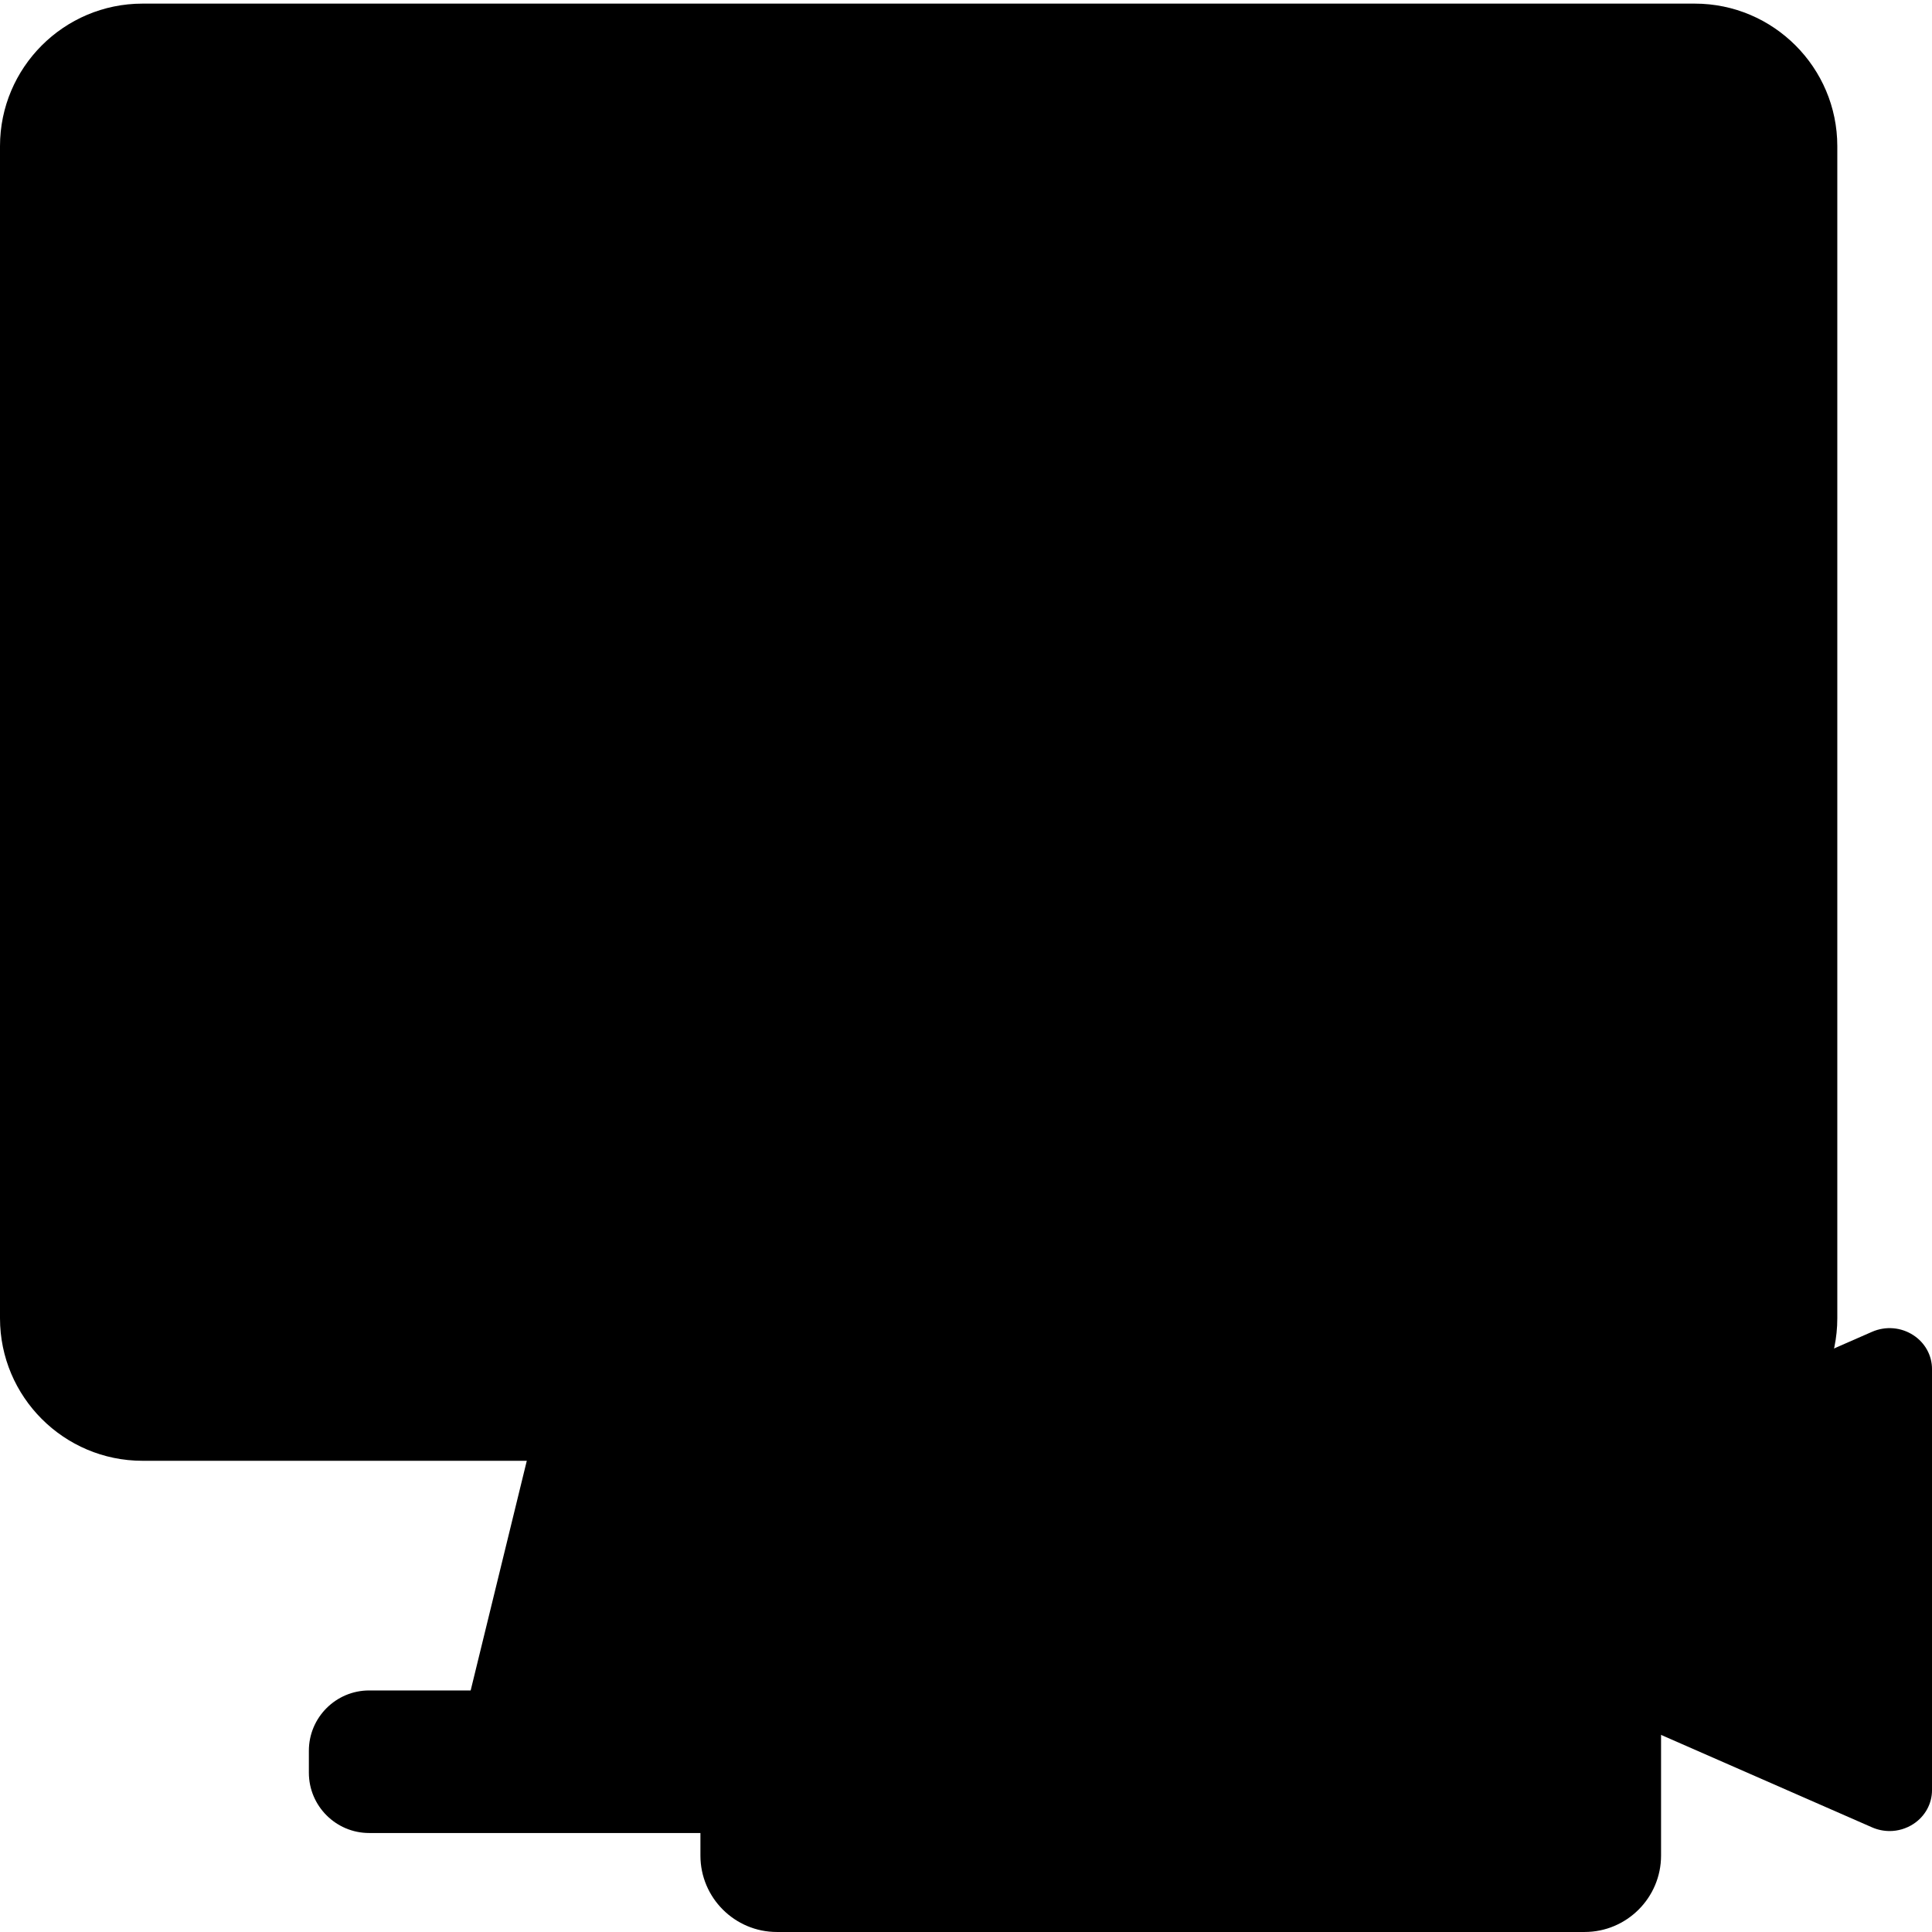
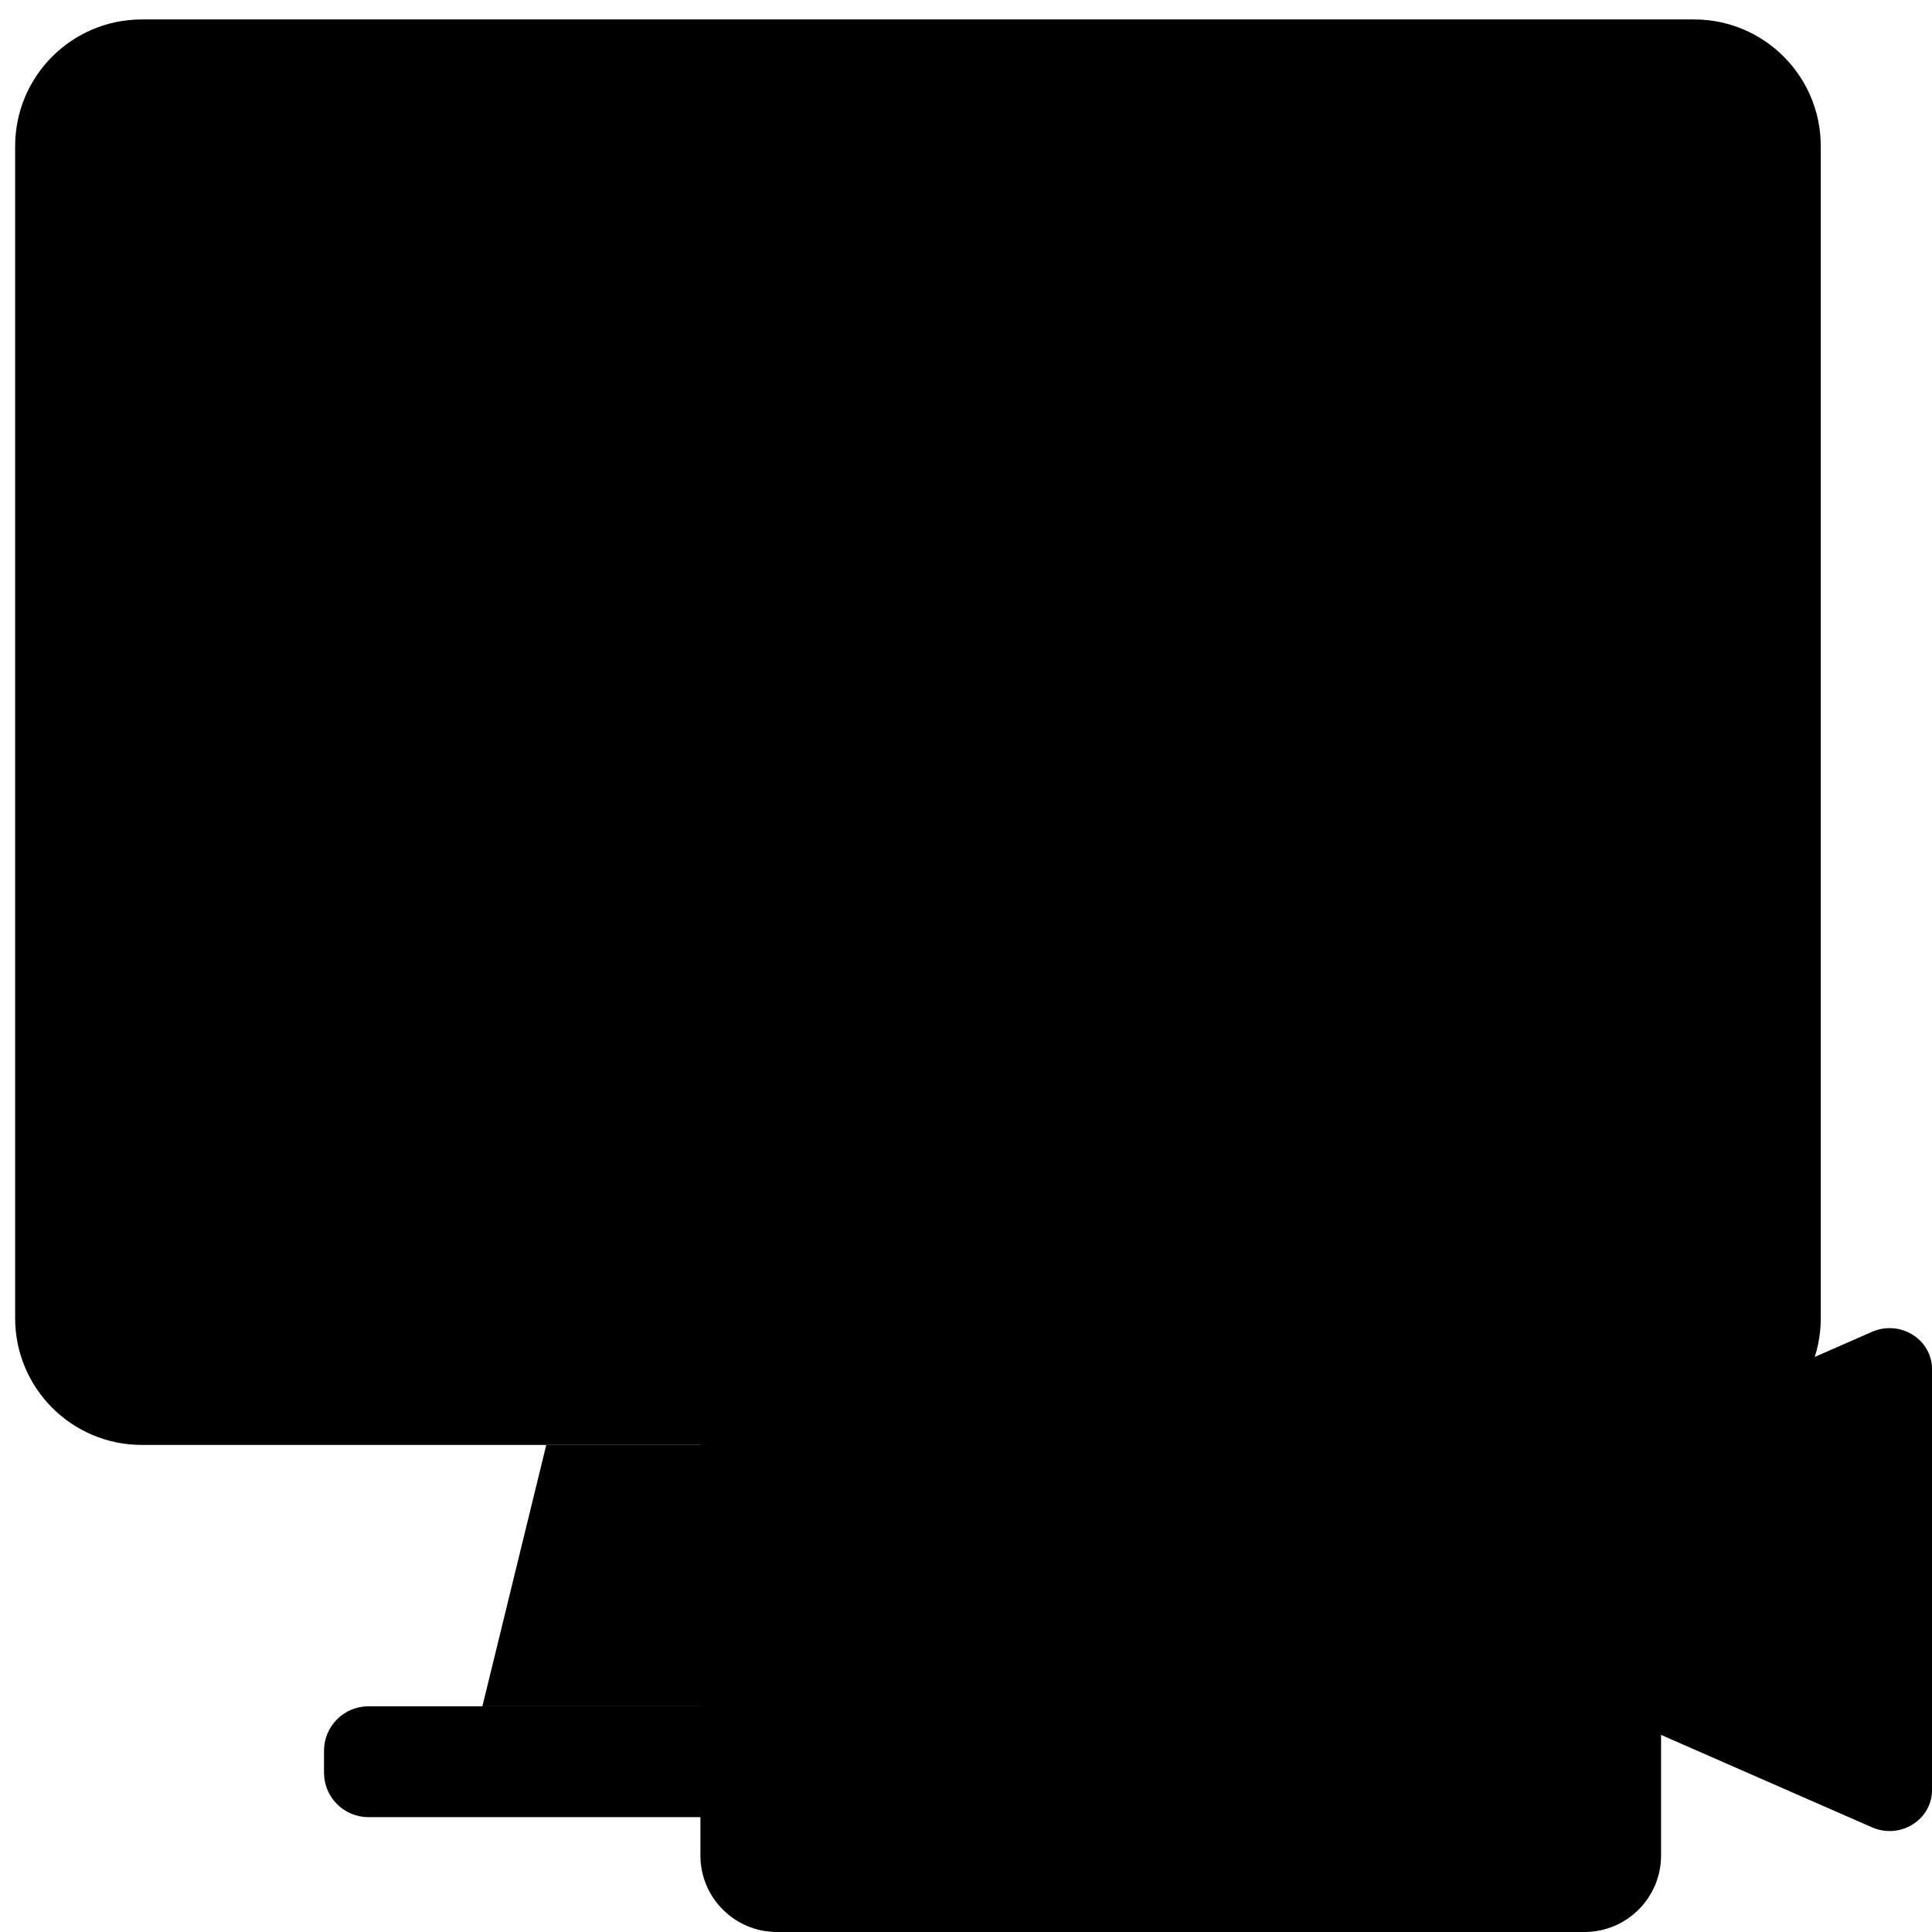
<svg xmlns="http://www.w3.org/2000/svg" height="487pt" viewBox="0 0 487.914 487" width="487pt">
  <path d="m137.957 364.457-16.133 65.996h220l-16.129-65.996zm0 0" fill="hsl(279, 100.0%, 68.2%)" />
  <path d="m427.824 364.453h-392c-17.672 0-32-14.324-32-32v-296c0-17.672 14.328-32 32-32h392c17.676 0 32 14.328 32 32v296c0 17.676-14.324 32-32 32zm0 0" fill="hsl(279, 100.0%, 68.2%)" />
-   <path d="m459.824 335.656v-43.203h-456v43.203c0 15.906 14.328 28.797 32 28.797h392c17.676 0 32-12.895 32-28.797zm0 0" fill="hsl(279, 85.6%, 77.5%)" />
  <path d="m370.602 458.453h-277.551c-6.199 0-11.223-5.023-11.223-11.223v-5.551c0-6.199 5.027-11.223 11.223-11.223h277.551c6.199 0 11.223 5.027 11.223 11.223v5.551c0 6.199-5.023 11.223-11.223 11.223zm0 0" fill="hsl(279, 85.6%, 77.5%)" />
  <path d="m27.824 256.453v-216c0-6.625 5.375-12 12-12h384c6.629 0 12 5.375 12 12v216c0 6.629-5.371 12-12 12h-384c-6.625 0-12-5.371-12-12zm0 0" fill="hsl(63, 80.9%, 74.2%)" />
  <path d="m232.852 348.453h-2.051c-10.438 0-18.977-8.535-18.977-18.973v-2.051c0-10.438 8.539-18.977 18.977-18.977h2.051c10.438 0 18.973 8.539 18.973 18.977v2.051c0 10.434-8.535 18.973-18.973 18.973zm0 0" fill="hsl(279, 100.0%, 68.2%)" />
-   <path d="m428 368.457h-392c-19.852 0-36-16.148-36-36v-296c0-19.852 16.148-36 36-36h392c19.852 0 36 16.148 36 36v296c0 19.852-16.148 36-36 36zm-392-360c-15.441 0-28 12.559-28 28v296c0 15.441 12.559 28 28 28h392c15.441 0 28-12.559 28-28v-296c0-15.441-12.559-28-28-28zm0 0" fill="hsl(286, 61.7%, 42.2%)" />
  <path d="m424 272.457h-384c-8.82 0-16-7.18-16-16v-216c0-8.82 7.18-16 16-16h384c8.82 0 16 7.18 16 16v216c0 8.824-7.176 16-16 16zm-384-240c-4.41 0-8 3.59-8 8v216c0 4.41 3.59 8 8 8h384c4.41 0 8-3.59 8-8v-216c0-4.41-3.59-8-8-8zm0 0" fill="hsl(286, 61.7%, 42.2%)" />
-   <path d="m370.777 462.457h-277.551c-8.395 0-15.223-6.828-15.223-15.227v-5.551c0-8.395 6.828-15.223 15.223-15.223h277.551c8.395 0 15.223 6.828 15.223 15.223v5.551c0 8.398-6.828 15.227-15.223 15.227zm-277.551-28c-3.984 0-7.223 3.242-7.223 7.223v5.551c0 3.984 3.238 7.227 7.223 7.227h277.551c3.984 0 7.223-3.242 7.223-7.227v-5.551c0-3.984-3.238-7.223-7.223-7.223zm0 0" fill="hsl(286, 61.7%, 42.2%)" />
-   <path d="m342 434.457h-220c-1.227 0-2.387-.562-3.145-1.531-.758-.965-1.035-2.227-.738-3.418l16.129-66c.441-1.789 2.043-3.051 3.887-3.051h187.73c1.844 0 3.449 1.262 3.883 3.051l16.137 66c.293 1.191.02 2.453-.738 3.418-.758.969-1.914 1.531-3.145 1.531zm-214.902-8h209.805l-14.18-58h-181.449zm0 0" fill="hsl(286, 61.7%, 42.2%)" />
  <path d="m400.188 483.453h-204c-8.449 0-15.301-6.848-15.301-15.297v-139.402c0-8.449 6.852-15.301 15.301-15.301h204c8.449 0 15.301 6.852 15.301 15.301v139.402c0 8.449-6.852 15.297-15.301 15.297zm0 0" fill="hsl(63, 90.7%, 67.7%)" />
  <path d="m415.914 365.164v66.582l58.445 25.609c4.449 1.953 9.555-1.102 9.555-5.715v-106.371c0-4.613-5.105-7.668-9.555-5.715zm0 0" fill="hsl(63, 90.7%, 67.7%)" />
  <g fill="hsl(279, 85.6%, 77.5%)">
    <path d="m212.488 428.551c-2.812 0-5.102-2.289-5.102-5.102v-58.176c0-2.809 2.289-5.098 5.102-5.098h3.859c2.809 0 5.098 2.289 5.098 5.098v49.574c0 .938.762 1.703 1.699 1.703h15.168c2.812 0 5.102 2.285 5.102 5.098v1.801c0 2.812-2.289 5.102-5.102 5.102zm0 0" />
    <path d="m257.738 428.551c-2.809 0-5.098-2.289-5.098-5.102v-58.176c0-2.809 2.289-5.098 5.098-5.098h3.859c2.812 0 5.102 2.289 5.102 5.098v58.176c0 2.812-2.289 5.102-5.102 5.102zm0 0" />
    <path d="m304.375 428.551c-2.109 0-4.027-1.328-4.77-3.301l-21.93-58.176c-.594-1.566-.379-3.324.578-4.699.949-1.375 2.52-2.199 4.195-2.199h4.09c2.152 0 4.082 1.359 4.805 3.387l15.258 42.816c.375 1.047 1.32 1.129 1.602 1.129.277 0 1.227-.082 1.598-1.129l15.336-42.82c.723-2.023 2.652-3.383 4.805-3.383h3.914c1.676 0 3.242.82 4.191 2.195.953 1.379 1.172 3.133.582 4.699l-21.844 58.176c-.746 1.977-2.664 3.309-4.777 3.309h-7.633zm0 0" />
    <path d="m354.789 428.551c-2.812 0-5.098-2.289-5.098-5.102v-58.27c0-2.812 2.285-5.098 5.098-5.098h29.102c2.812 0 5.098 2.285 5.098 5.098v1.895c0 2.812-2.285 5.102-5.098 5.102h-18.441c-.938 0-1.703.762-1.703 1.699v12.273c0 .938.766 1.699 1.703 1.699h15.637c2.809 0 5.098 2.289 5.098 5.098v1.895c0 2.812-2.289 5.102-5.098 5.102h-15.637c-.938 0-1.703.762-1.703 1.699v13.113c0 .938.766 1.699 1.703 1.699h18.441c2.812 0 5.098 2.289 5.098 5.102v1.891c0 2.812-2.285 5.102-5.098 5.102h-29.102zm0 0" />
  </g>
  <path d="m230.492 457.953c0 6.574-5.324 11.902-11.898 11.902-6.57 0-11.898-5.328-11.898-11.902 0-6.57 5.328-11.898 11.898-11.898 6.574 0 11.898 5.328 11.898 11.898zm0 0" fill="hsl(111, 100.0%, 65.3%)" />
  <path d="m361.855 117.773c0-29.504-23.59-53.48-52.934-54.141v-.031h-148.977v.031c-29.344.664-52.934 24.637-52.934 54.141l-4.926 102.531c-.637 13.211 9.902 24.27 23.129 24.27h.012c7.48 0 14.5-3.613 18.844-9.703l44.938-62.926h90.852l44.934 62.926c4.344 6.09 11.363 9.703 18.844 9.703h.012c13.227 0 23.766-11.062 23.133-24.27zm0 0" fill="hsl(283, 55.0%, 43.6%)" />
  <path d="m215.355 117.773c0 29.922-24.254 54.172-54.172 54.172-29.918 0-54.172-24.25-54.172-54.172 0-29.918 24.254-54.172 54.172-54.172 29.918 0 54.172 24.254 54.172 54.172zm0 0" fill="hsl(279, 85.6%, 77.5%)" />
  <path d="m361.855 117.773c0 29.922-24.254 54.172-54.172 54.172-29.922 0-54.172-24.25-54.172-54.172 0-29.918 24.25-54.172 54.172-54.172 29.918 0 54.172 24.254 54.172 54.172zm0 0" fill="hsl(279, 85.6%, 77.5%)" />
  <path d="m245.098 130.559h-21.328c-1.59 0-2.879-1.293-2.879-2.883v-7.781c0-1.59 1.289-2.883 2.879-2.883h21.328c1.59 0 2.879 1.293 2.879 2.883v7.781c0 1.59-1.289 2.883-2.879 2.883zm0 0" fill="hsl(63, 90.7%, 67.7%)" />
-   <path d="m199.105 117.773c0 20.945-16.98 37.922-37.922 37.922s-37.918-16.977-37.918-37.922c0-20.941 16.977-37.918 37.918-37.918s37.922 16.977 37.922 37.918zm0 0" fill="hsl(279, 100.0%, 68.2%)" />
  <path d="m182.855 107.531h-12.191v-12.188c0-2.992-2.426-5.418-5.418-5.418h-8.125c-2.992 0-5.418 2.426-5.418 5.418v12.188h-12.188c-2.992 0-5.418 2.43-5.418 5.418v8.129c0 2.992 2.426 5.418 5.418 5.418h12.188v12.188c0 2.992 2.426 5.418 5.418 5.418h8.125c2.992 0 5.418-2.426 5.418-5.418v-12.188h12.191c2.992 0 5.418-2.426 5.418-5.418v-8.129c-.004-2.988-2.426-5.418-5.418-5.418zm0 0" fill="hsl(111, 100.0%, 65.3%)" />
  <path d="m347.742 117.691c0 20.941-16.977 37.918-37.922 37.918-20.941 0-37.918-16.977-37.918-37.918s16.977-37.922 37.918-37.922c20.945 0 37.922 16.98 37.922 37.922zm0 0" fill="hsl(279, 100.0%, 68.2%)" />
  <path d="m320.656 97.375c0 5.984-4.852 10.836-10.836 10.836-5.98 0-10.832-4.852-10.832-10.836s4.852-10.836 10.832-10.836c5.984 0 10.836 4.852 10.836 10.836zm0 0" fill="hsl(63, 90.7%, 67.7%)" />
  <path d="m320.656 138.004c0 5.984-4.852 10.836-10.836 10.836-5.98 0-10.832-4.852-10.832-10.836 0-5.98 4.852-10.832 10.832-10.832 5.984 0 10.836 4.852 10.836 10.832zm0 0" fill="hsl(63, 90.7%, 67.7%)" />
  <path d="m340.969 117.691c0 5.984-4.848 10.832-10.832 10.832s-10.836-4.848-10.836-10.832 4.852-10.836 10.836-10.836 10.832 4.852 10.832 10.836zm0 0" fill="hsl(63, 90.7%, 67.7%)" />
  <path d="m300.34 117.691c0 5.984-4.852 10.832-10.832 10.832-5.984 0-10.836-4.848-10.836-10.832s4.852-10.836 10.836-10.836c5.98 0 10.832 4.852 10.832 10.836zm0 0" fill="hsl(63, 90.7%, 67.7%)" />
  <path d="m400.188 487.453h-204c-10.641 0-19.301-8.656-19.301-19.297v-139.402c0-10.641 8.66-19.301 19.301-19.301h204c10.641 0 19.301 8.66 19.301 19.301v139.402c0 10.641-8.66 19.297-19.301 19.297zm-204-170c-6.23 0-11.301 5.07-11.301 11.301v139.402c0 6.23 5.07 11.297 11.301 11.297h204c6.23 0 11.301-5.066 11.301-11.297v-139.402c0-6.23-5.07-11.301-11.301-11.301zm0 0" fill="hsl(286, 61.7%, 42.2%)" />
  <path d="m477.211 461.961c-1.508 0-3.027-.312-4.457-.941l-58.445-25.609c-1.457-.637-2.395-2.074-2.395-3.664v-66.578c0-1.59.941-3.027 2.395-3.664l58.445-25.613c3.434-1.504 7.348-1.188 10.473.859 2.934 1.918 4.688 5.102 4.688 8.52v106.375c0 3.418-1.754 6.602-4.688 8.52-1.82 1.188-3.91 1.797-6.016 1.797zm-57.301-32.828 56.051 24.559c.953.418 2.031.332 2.887-.227.395-.262 1.062-.844 1.062-1.824v-106.375c0-.984-.668-1.566-1.062-1.824-.855-.559-1.938-.641-2.887-.227l-56.051 24.562zm0 0" fill="hsl(286, 61.7%, 42.2%)" />
  <path d="m238.051 318.594c2.676 2.168 6.312 2.02 8.902-.262 3.539-3.121 8.02-4.996 12.902-5.02 4.879-.023 9.379 1.809 12.945 4.898 2.609 2.258 6.246 2.371 8.902.18 3.789-3.129 3.934-9.41.223-12.664-6.086-5.34-13.793-8.52-22.148-8.48-8.355.039-16.031 3.289-22.066 8.688-3.676 3.289-3.477 9.566.34 12.66zm0 0" fill="hsl(111, 100.0%, 65.3%)" />
  <path d="m214.195 299.27.008.004c2.977 2.41 7.078 1.938 9.621-1.012 9.047-10.465 21.773-17.02 35.883-17.086 14.105-.066 26.895 6.367 36.035 16.75 2.574 2.922 6.68 3.359 9.637.922l.004-.004c3.512-2.898 3.914-8.547.859-12.027-11.809-13.453-28.355-21.793-46.609-21.711-18.254.086-34.723 8.586-46.402 22.148-3.023 3.504-2.57 9.148.965 12.016zm0 0" fill="hsl(111, 100.0%, 65.3%)" />
  <path d="m190.605 280.156.008.008c3.035 2.457 7.273 1.965 9.746-1.164 14.41-18.258 35.586-29.852 59.195-29.965 23.617-.109 44.895 11.289 59.477 29.406 2.5 3.109 6.742 3.562 9.754 1.074l.008-.008c3.398-2.805 3.918-8.234 1.094-11.738-17.266-21.445-42.453-34.934-70.406-34.801s-53.016 13.855-70.082 35.461c-2.785 3.531-2.215 8.953 1.207 11.727zm0 0" fill="hsl(111, 100.0%, 65.3%)" />
  <path d="m268.914 339.285c0-5.027-4.059-9.102-9.062-9.102-5.008 0-9.066 4.074-9.066 9.102s4.059 9.102 9.066 9.102c5.004 0 9.062-4.074 9.062-9.102zm0 0" fill="hsl(111, 100.0%, 65.3%)" />
  <path d="m242.324 324.148c-2.387 0-4.773-.812-6.789-2.445-2.746-2.227-4.375-5.617-4.465-9.309-.09-3.664 1.363-7.105 3.977-9.445 6.953-6.219 15.73-9.668 24.715-9.707h.172c8.926 0 17.668 3.359 24.633 9.473 2.637 2.312 4.117 5.746 4.062 9.406-.055 3.691-1.652 7.098-4.375 9.352-4.152 3.43-9.941 3.332-14.07-.242-2.984-2.586-6.535-3.902-10.309-3.922-3.762.02-7.312 1.406-10.273 4.016-2.125 1.879-4.703 2.824-7.277 2.824zm17.613-22.902c-.047 0-.09 0-.137 0-7.129.031-13.848 2.684-19.422 7.668-.863.773-1.344 1.973-1.309 3.289.031 1.34.578 2.539 1.5 3.285 1.129.914 2.598.852 3.742-.156 4.367-3.852 9.879-5.992 15.527-6.016h.109c5.605 0 11.094 2.082 15.473 5.871 1.152.996 2.621 1.043 3.734.125.918-.758 1.457-1.961 1.477-3.301.02-1.316-.469-2.512-1.344-3.273-5.582-4.906-12.273-7.492-19.352-7.492zm0 0" fill="hsl(286, 61.7%, 42.2%)" />
  <path d="m218.473 304.828c-2.375 0-4.762-.805-6.789-2.445l2.512-3.113-2.516 3.109c-2.5-2.027-4.105-5.102-4.406-8.441-.305-3.398.762-6.789 2.922-9.297 12.996-15.086 30.547-23.449 49.418-23.535h.301c18.762 0 36.266 8.184 49.328 23.07 2.188 2.488 3.285 5.863 3.012 9.266-.27 3.344-1.848 6.438-4.324 8.484-.027.02-.047.039-.07.059-4.617 3.754-11.098 3.152-15.121-1.414-8.742-9.934-20.391-15.395-32.812-15.395-.066 0-.133 0-.203 0-12.5.059-24.172 5.633-32.871 15.703-2.25 2.605-5.309 3.949-8.379 3.949zm41.441-35.723c-.09 0-.176 0-.266 0-16.52.078-31.93 7.449-43.391 20.754-.758.883-1.129 2.109-1.016 3.367.109 1.195.641 2.266 1.469 2.934.016.012.031.023.043.035l.008.004c1.23 1 2.875.797 4.035-.551 10.234-11.844 24.043-18.402 38.891-18.473h.238c14.754 0 28.531 6.422 38.816 18.105 1.172 1.332 2.812 1.527 4.082.48.016-.012.031-.023.043-.035.801-.68 1.312-1.742 1.406-2.922.102-1.258-.281-2.48-1.043-3.352-11.52-13.129-26.895-20.348-43.316-20.348zm0 0" fill="hsl(286, 61.7%, 42.2%)" />
  <path d="m194.91 285.723c-2.457 0-4.84-.852-6.812-2.453l2.512-3.113-2.52 3.109c-5.125-4.152-5.961-12.082-1.824-17.32 18.457-23.367 45.137-36.848 73.199-36.977h.418c27.91 0 54.543 13.207 73.125 36.289 4.184 5.199 3.422 13.137-1.664 17.336-2.285 1.883-5.105 2.758-7.984 2.465-2.902-.297-5.547-1.754-7.441-4.109-14.355-17.84-34.816-28.059-56.34-27.914-21.449.102-41.887 10.465-56.078 28.441-1.875 2.375-4.504 3.859-7.406 4.18-.398.043-.793.066-1.184.066zm-1.785-8.672c.707.535 1.387.73 2.082.652.762-.082 1.477-.504 2.012-1.184 15.707-19.898 38.422-31.375 62.316-31.484h.355c23.77 0 46.445 11.246 62.258 30.898.543.672 1.258 1.086 2.02 1.164.73.074 1.449-.156 2.07-.672 1.73-1.426 1.98-4.355.535-6.152-17.051-21.184-41.418-33.309-66.891-33.309-.125 0-.254 0-.379 0-25.617.121-50.023 12.488-66.961 33.941-1.434 1.809-1.152 4.738.582 6.145zm0 0" fill="hsl(286, 61.7%, 42.2%)" />
  <path d="m259.852 352.387c-7.207 0-13.066-5.879-13.066-13.102s5.863-13.102 13.066-13.102c7.199 0 13.059 5.879 13.059 13.102s-5.855 13.102-13.059 13.102zm0-18.203c-2.793 0-5.066 2.289-5.066 5.102s2.273 5.102 5.066 5.102c2.789 0 5.059-2.289 5.059-5.102s-2.27-5.102-5.059-5.102zm0 0" fill="hsl(286, 61.7%, 42.2%)" />
</svg>